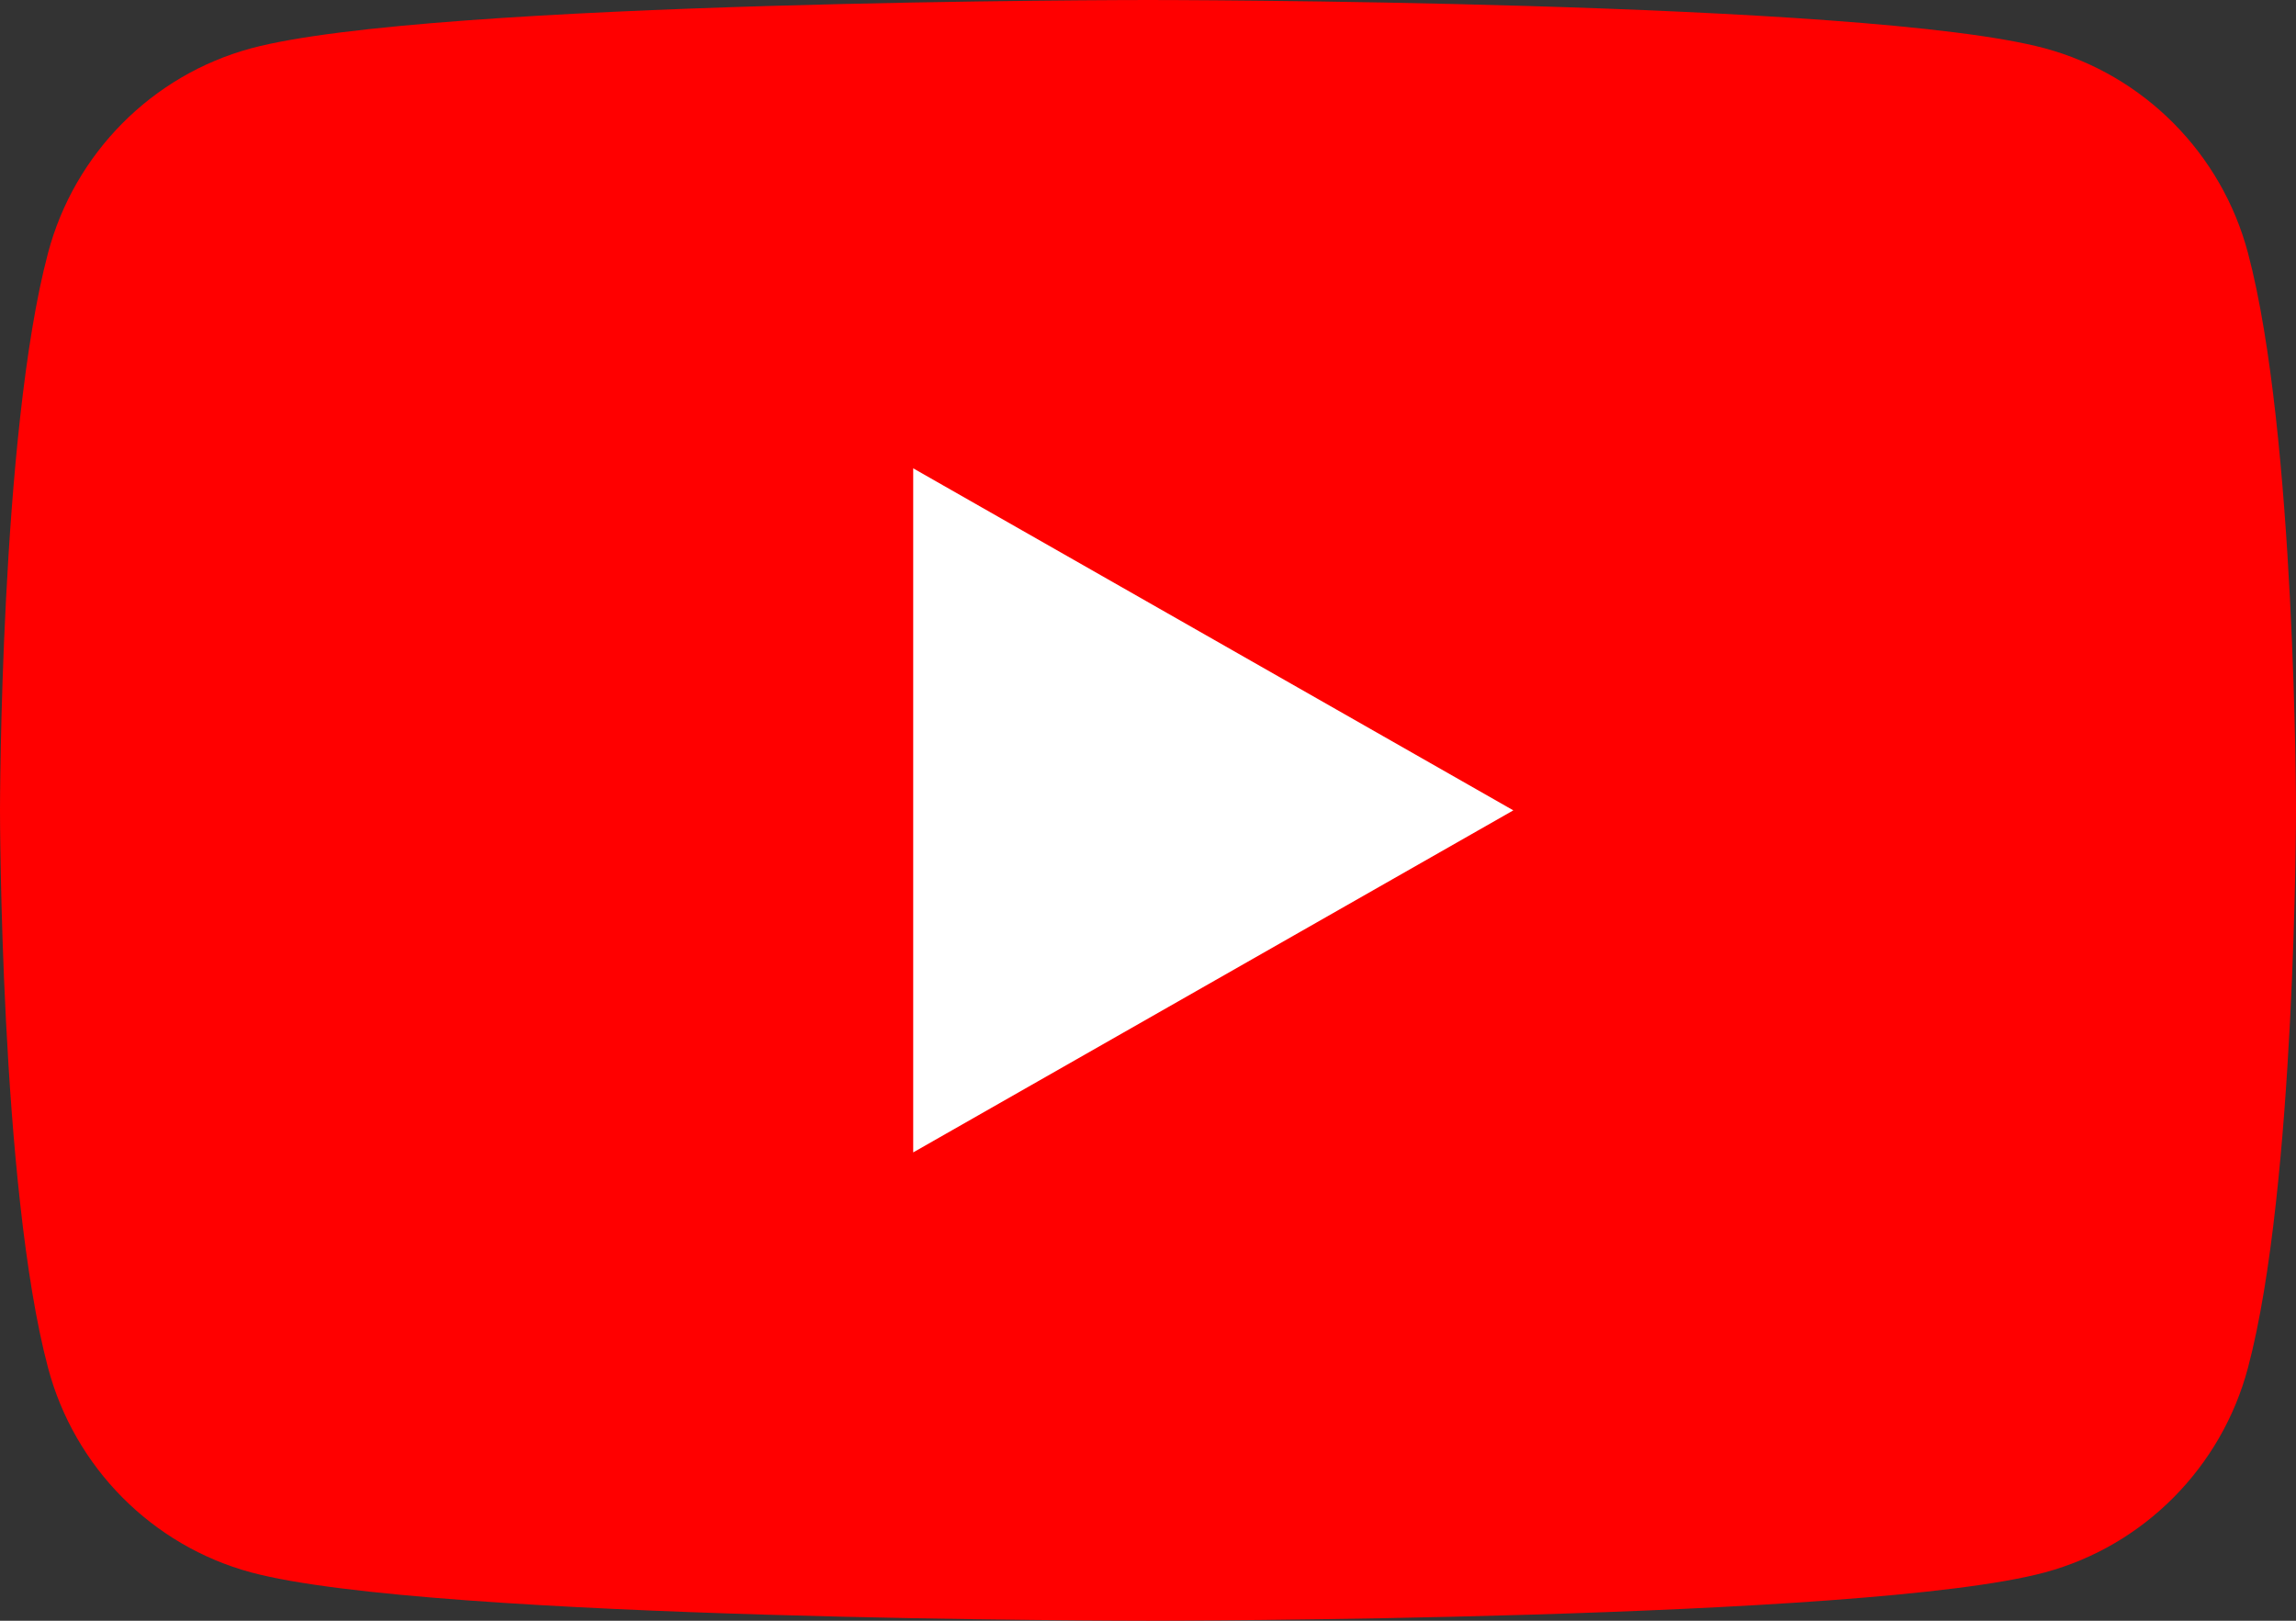
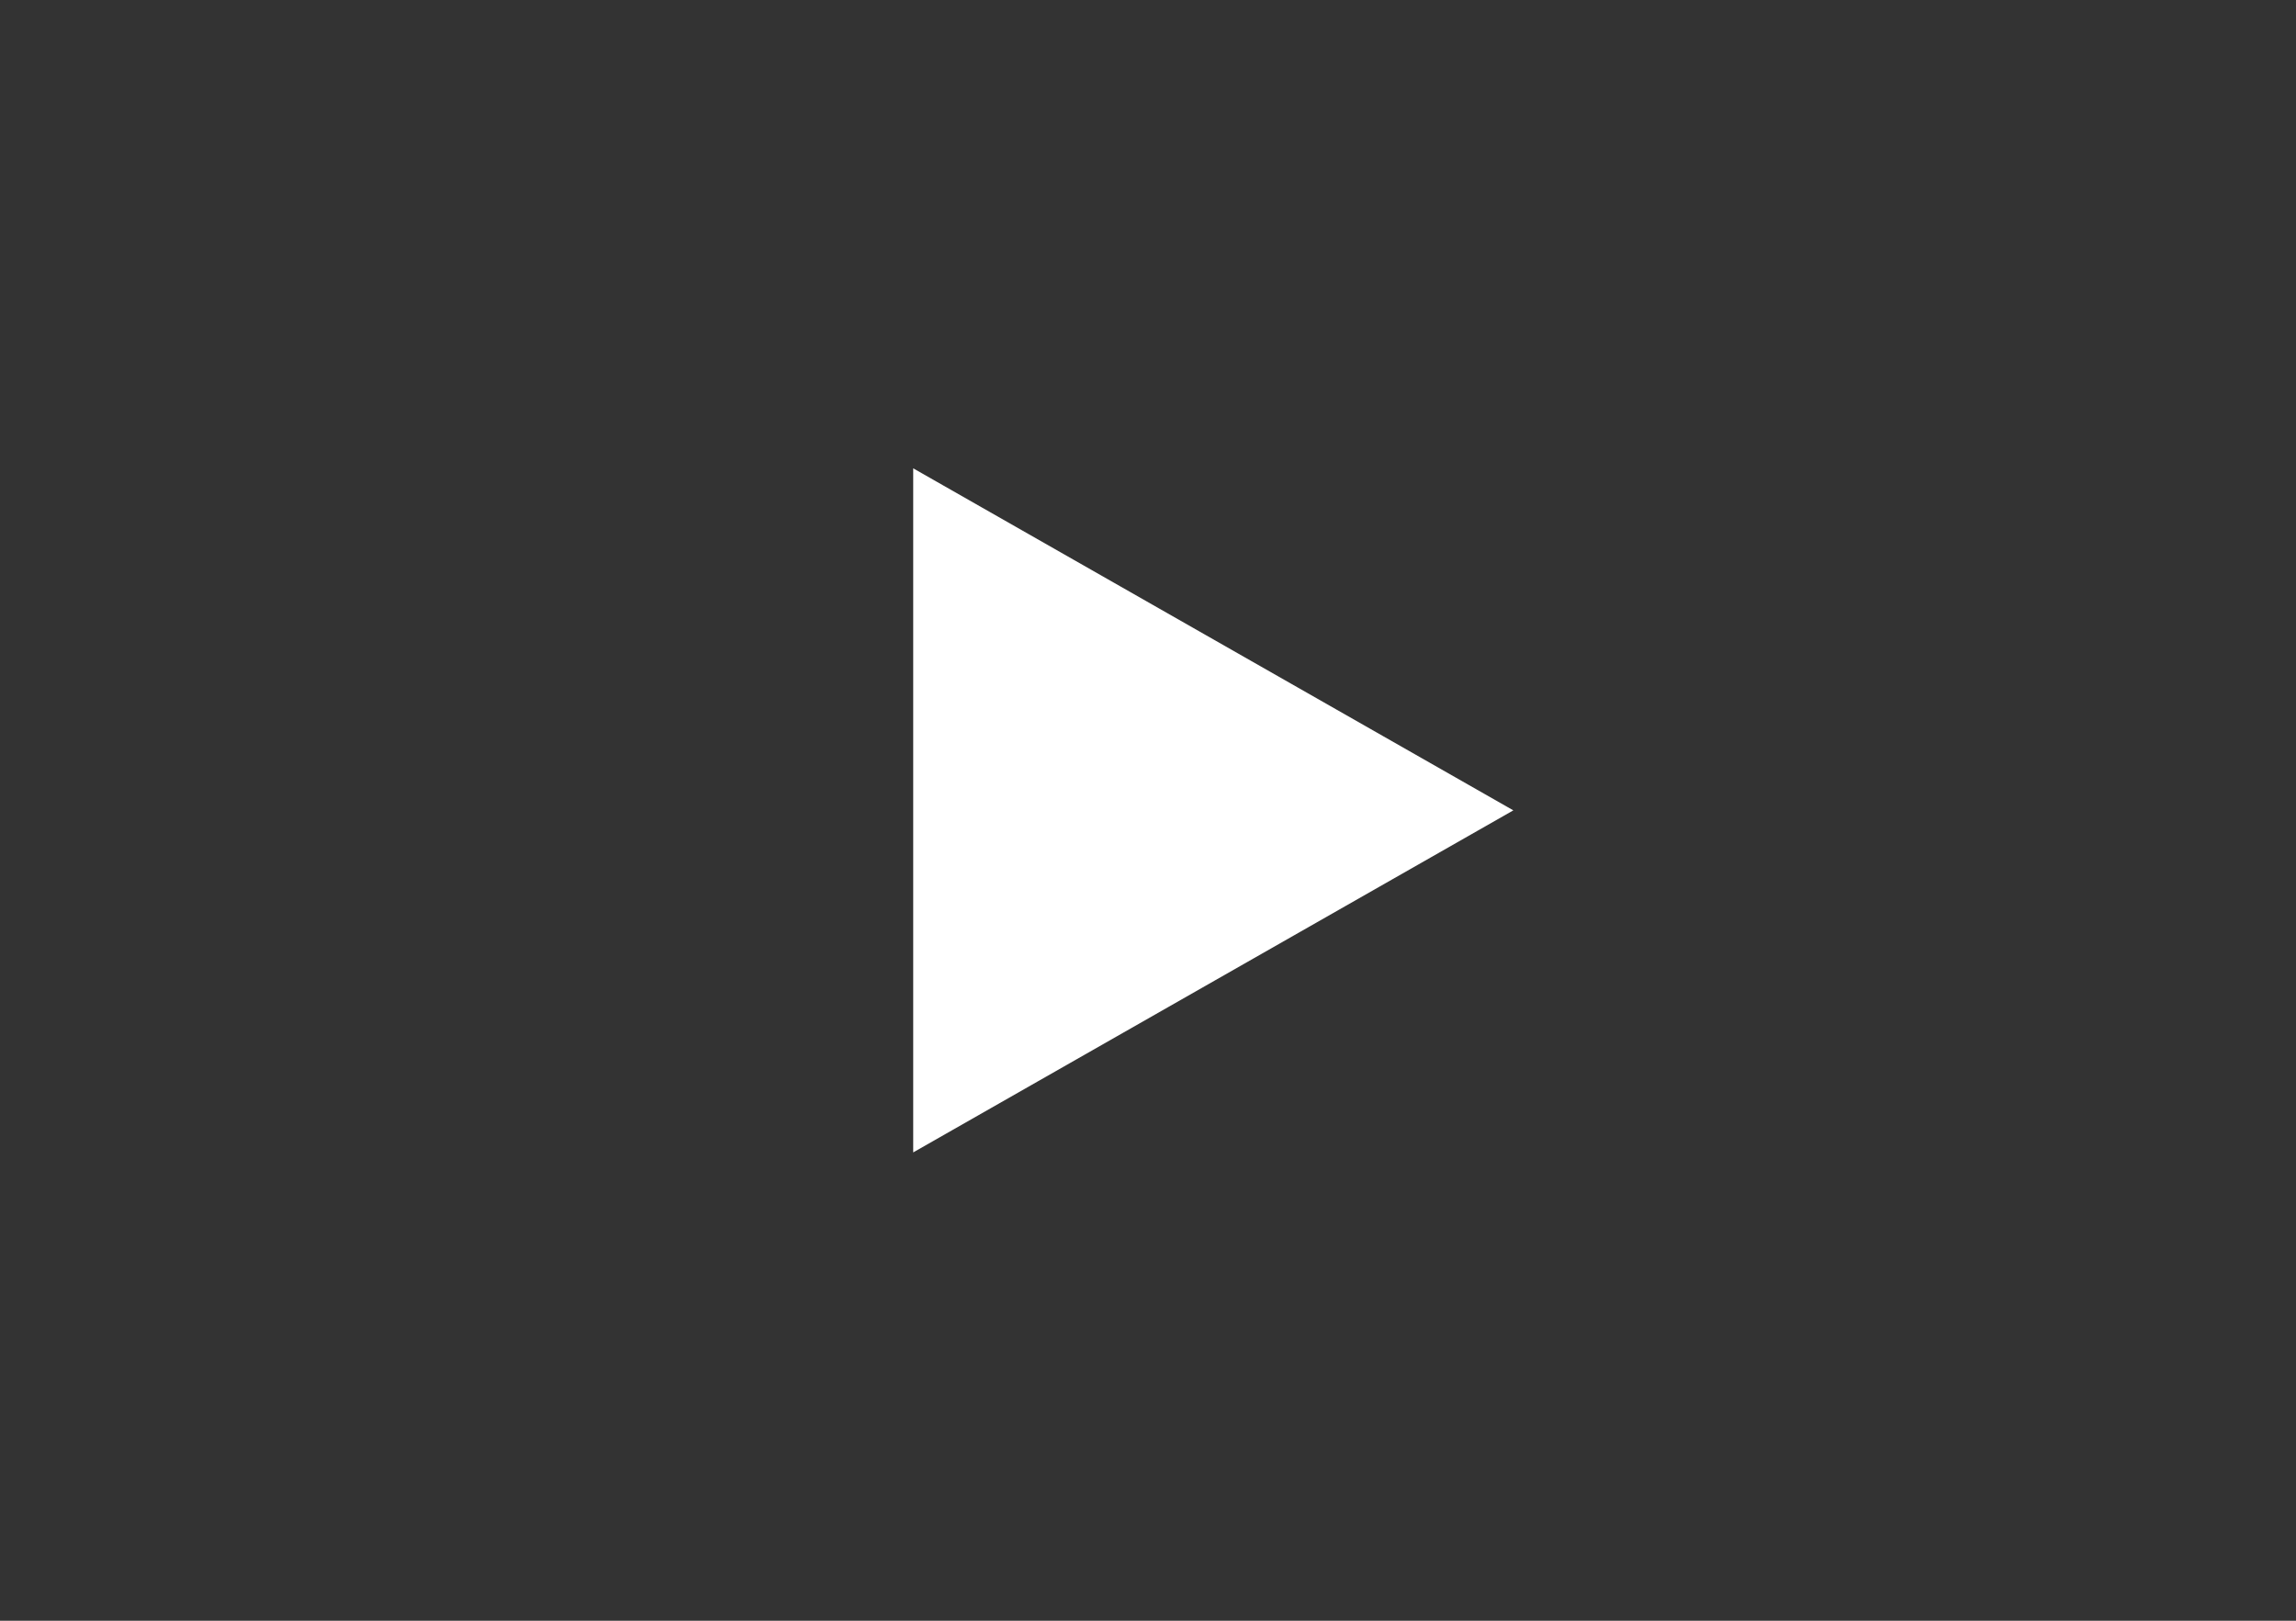
<svg xmlns="http://www.w3.org/2000/svg" width="34" height="24" viewBox="0 0 34 24" fill="none">
  <rect x="0" y="0" width="34" height="24" fill="#333333" stroke="none" />
  <g clipPath="url(#clip0_7623_16518)">
-     <path d="M33.289 3.747C32.899 2.272 31.746 1.111 30.283 0.716C27.633 0 17 0 17 0C17 0 6.367 0 3.717 0.716C2.254 1.111 1.101 2.272 0.711 3.747C0 6.422 0 12 0 12C0 12 0 17.578 0.711 20.253C1.101 21.728 2.254 22.889 3.717 23.284C6.369 24 17 24 17 24C17 24 27.633 24 30.283 23.284C31.746 22.889 32.899 21.728 33.289 20.253C34 17.58 34 12 34 12C34 12 34 6.422 33.289 3.747Z" fill="#FF0000" />
    <path d="M13.523 17.065L22.41 12L13.523 6.935V17.065Z" fill="white" />
  </g>
  <defs>
    <clipPath id="clip0_7623_16518">
-       <rect width="34" height="24" fill="white" />
-     </clipPath>
+       </clipPath>
  </defs>
</svg>